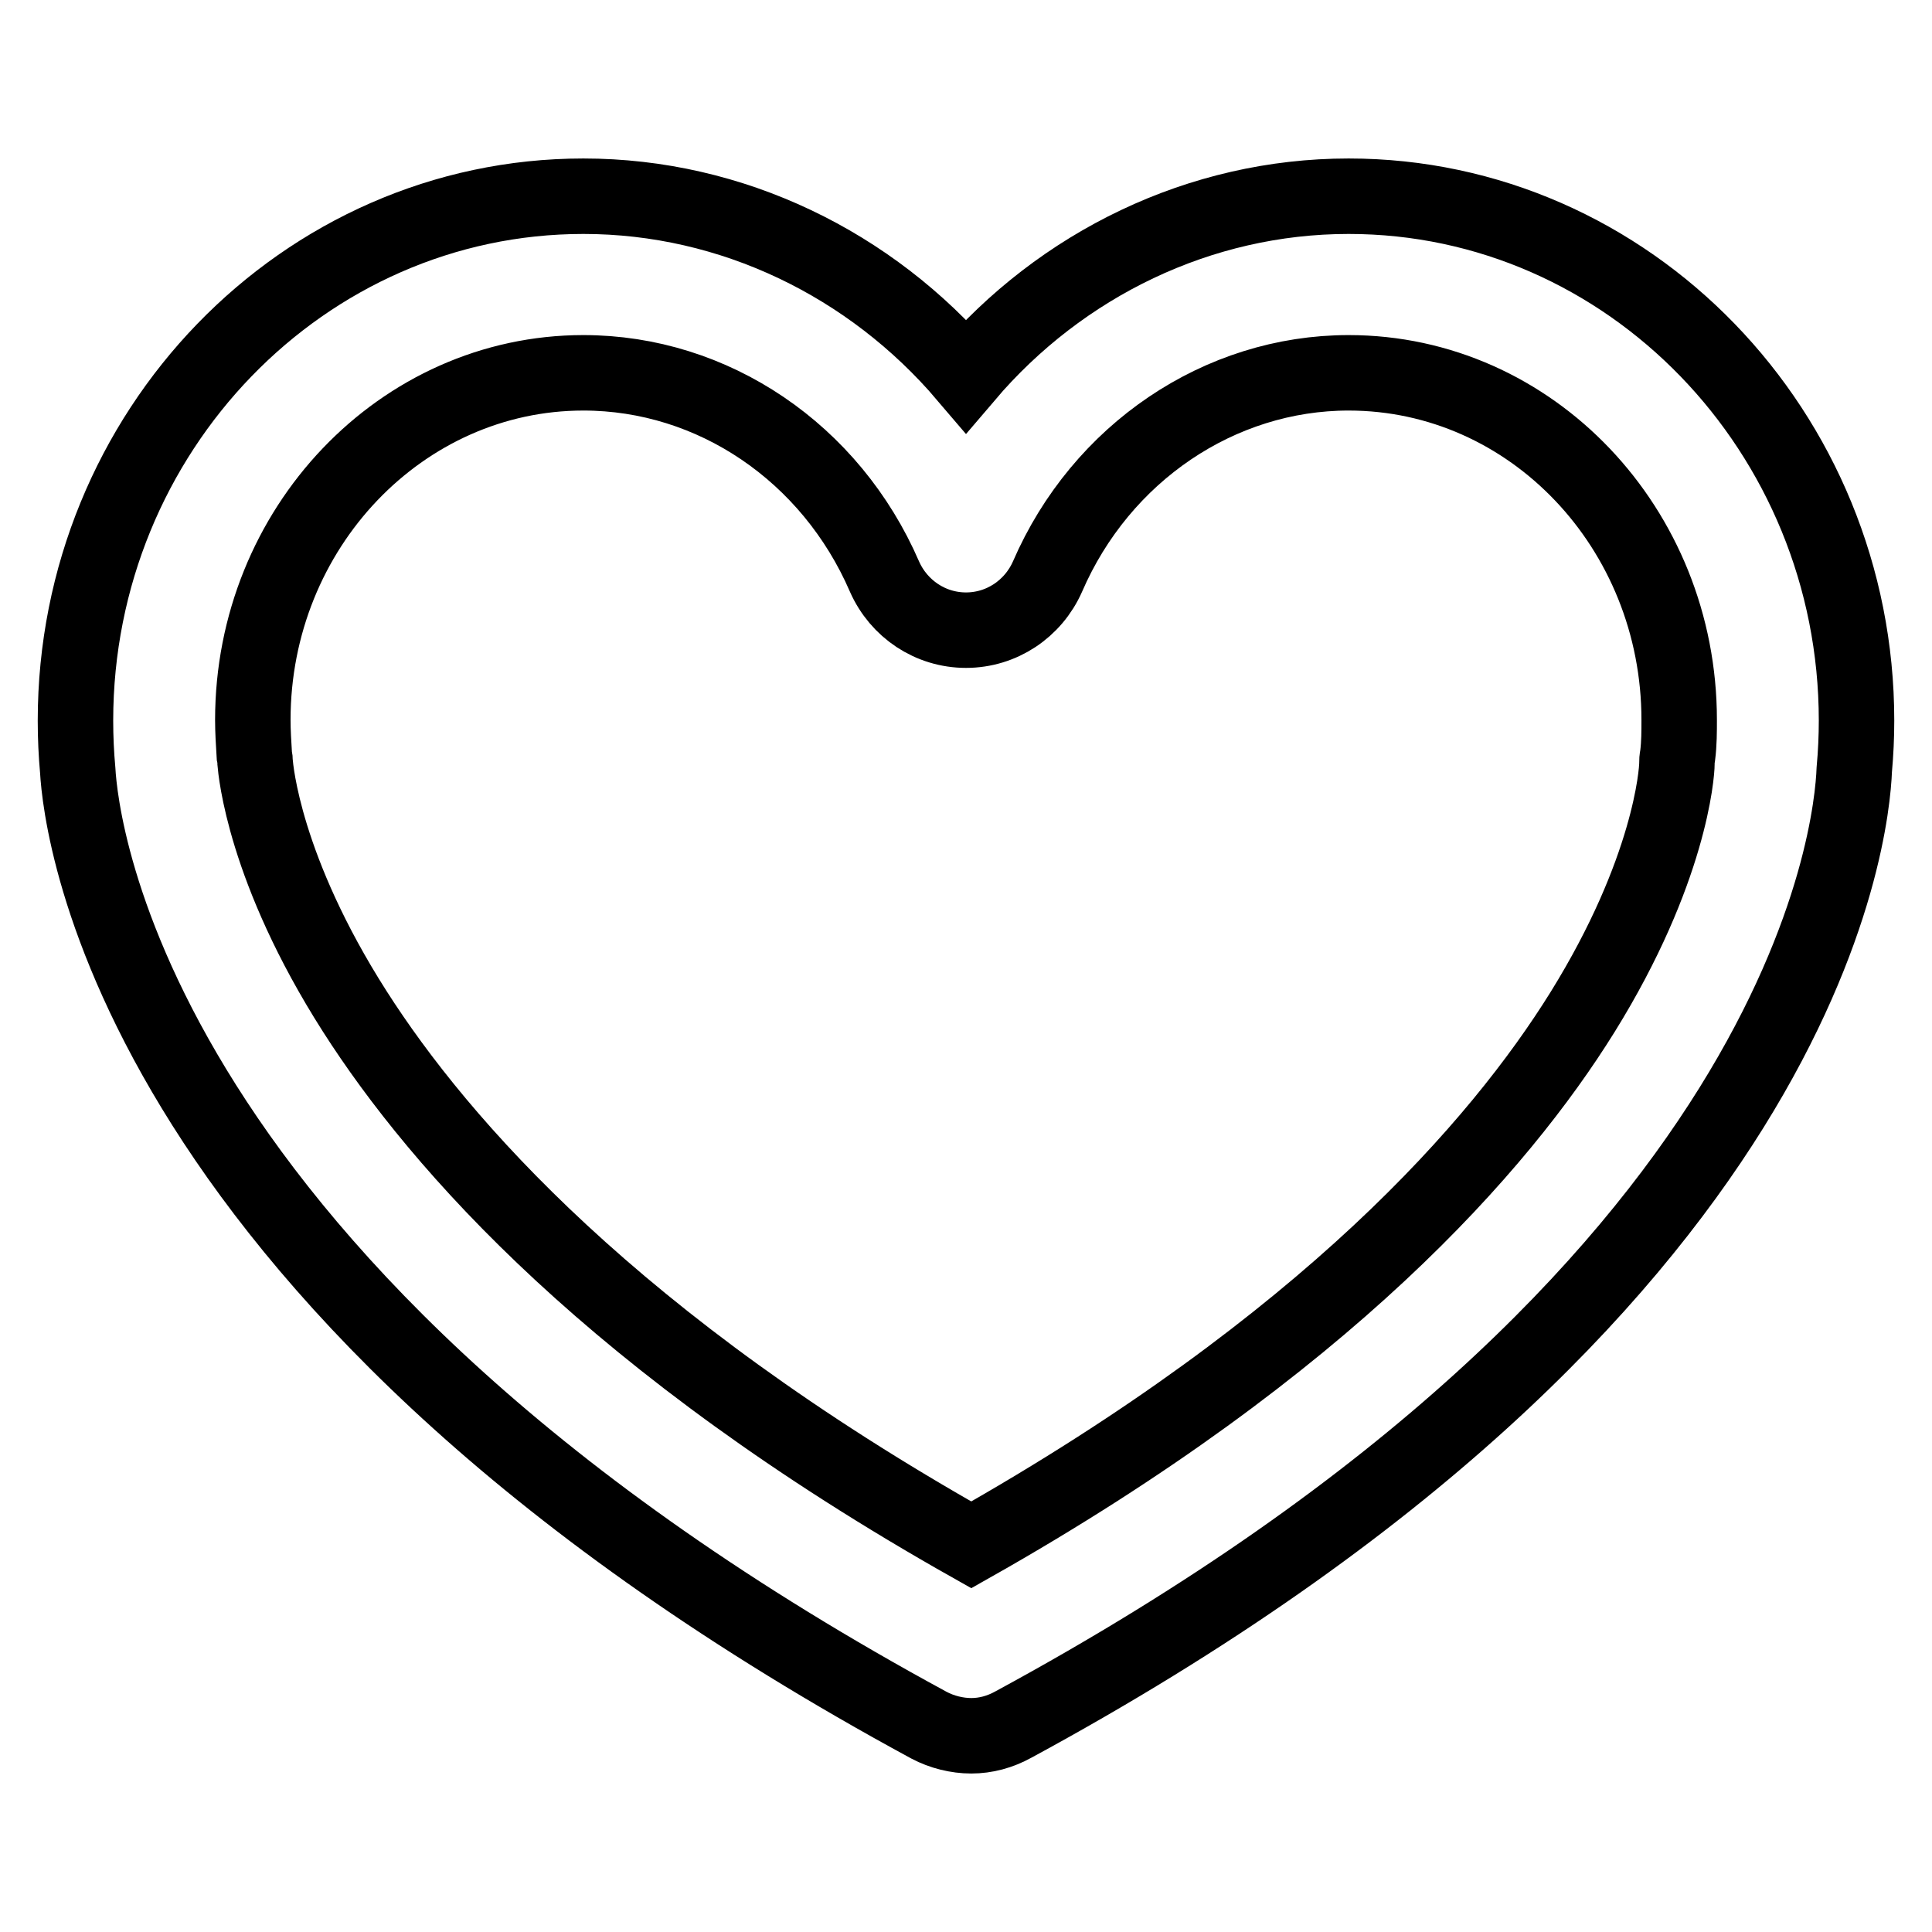
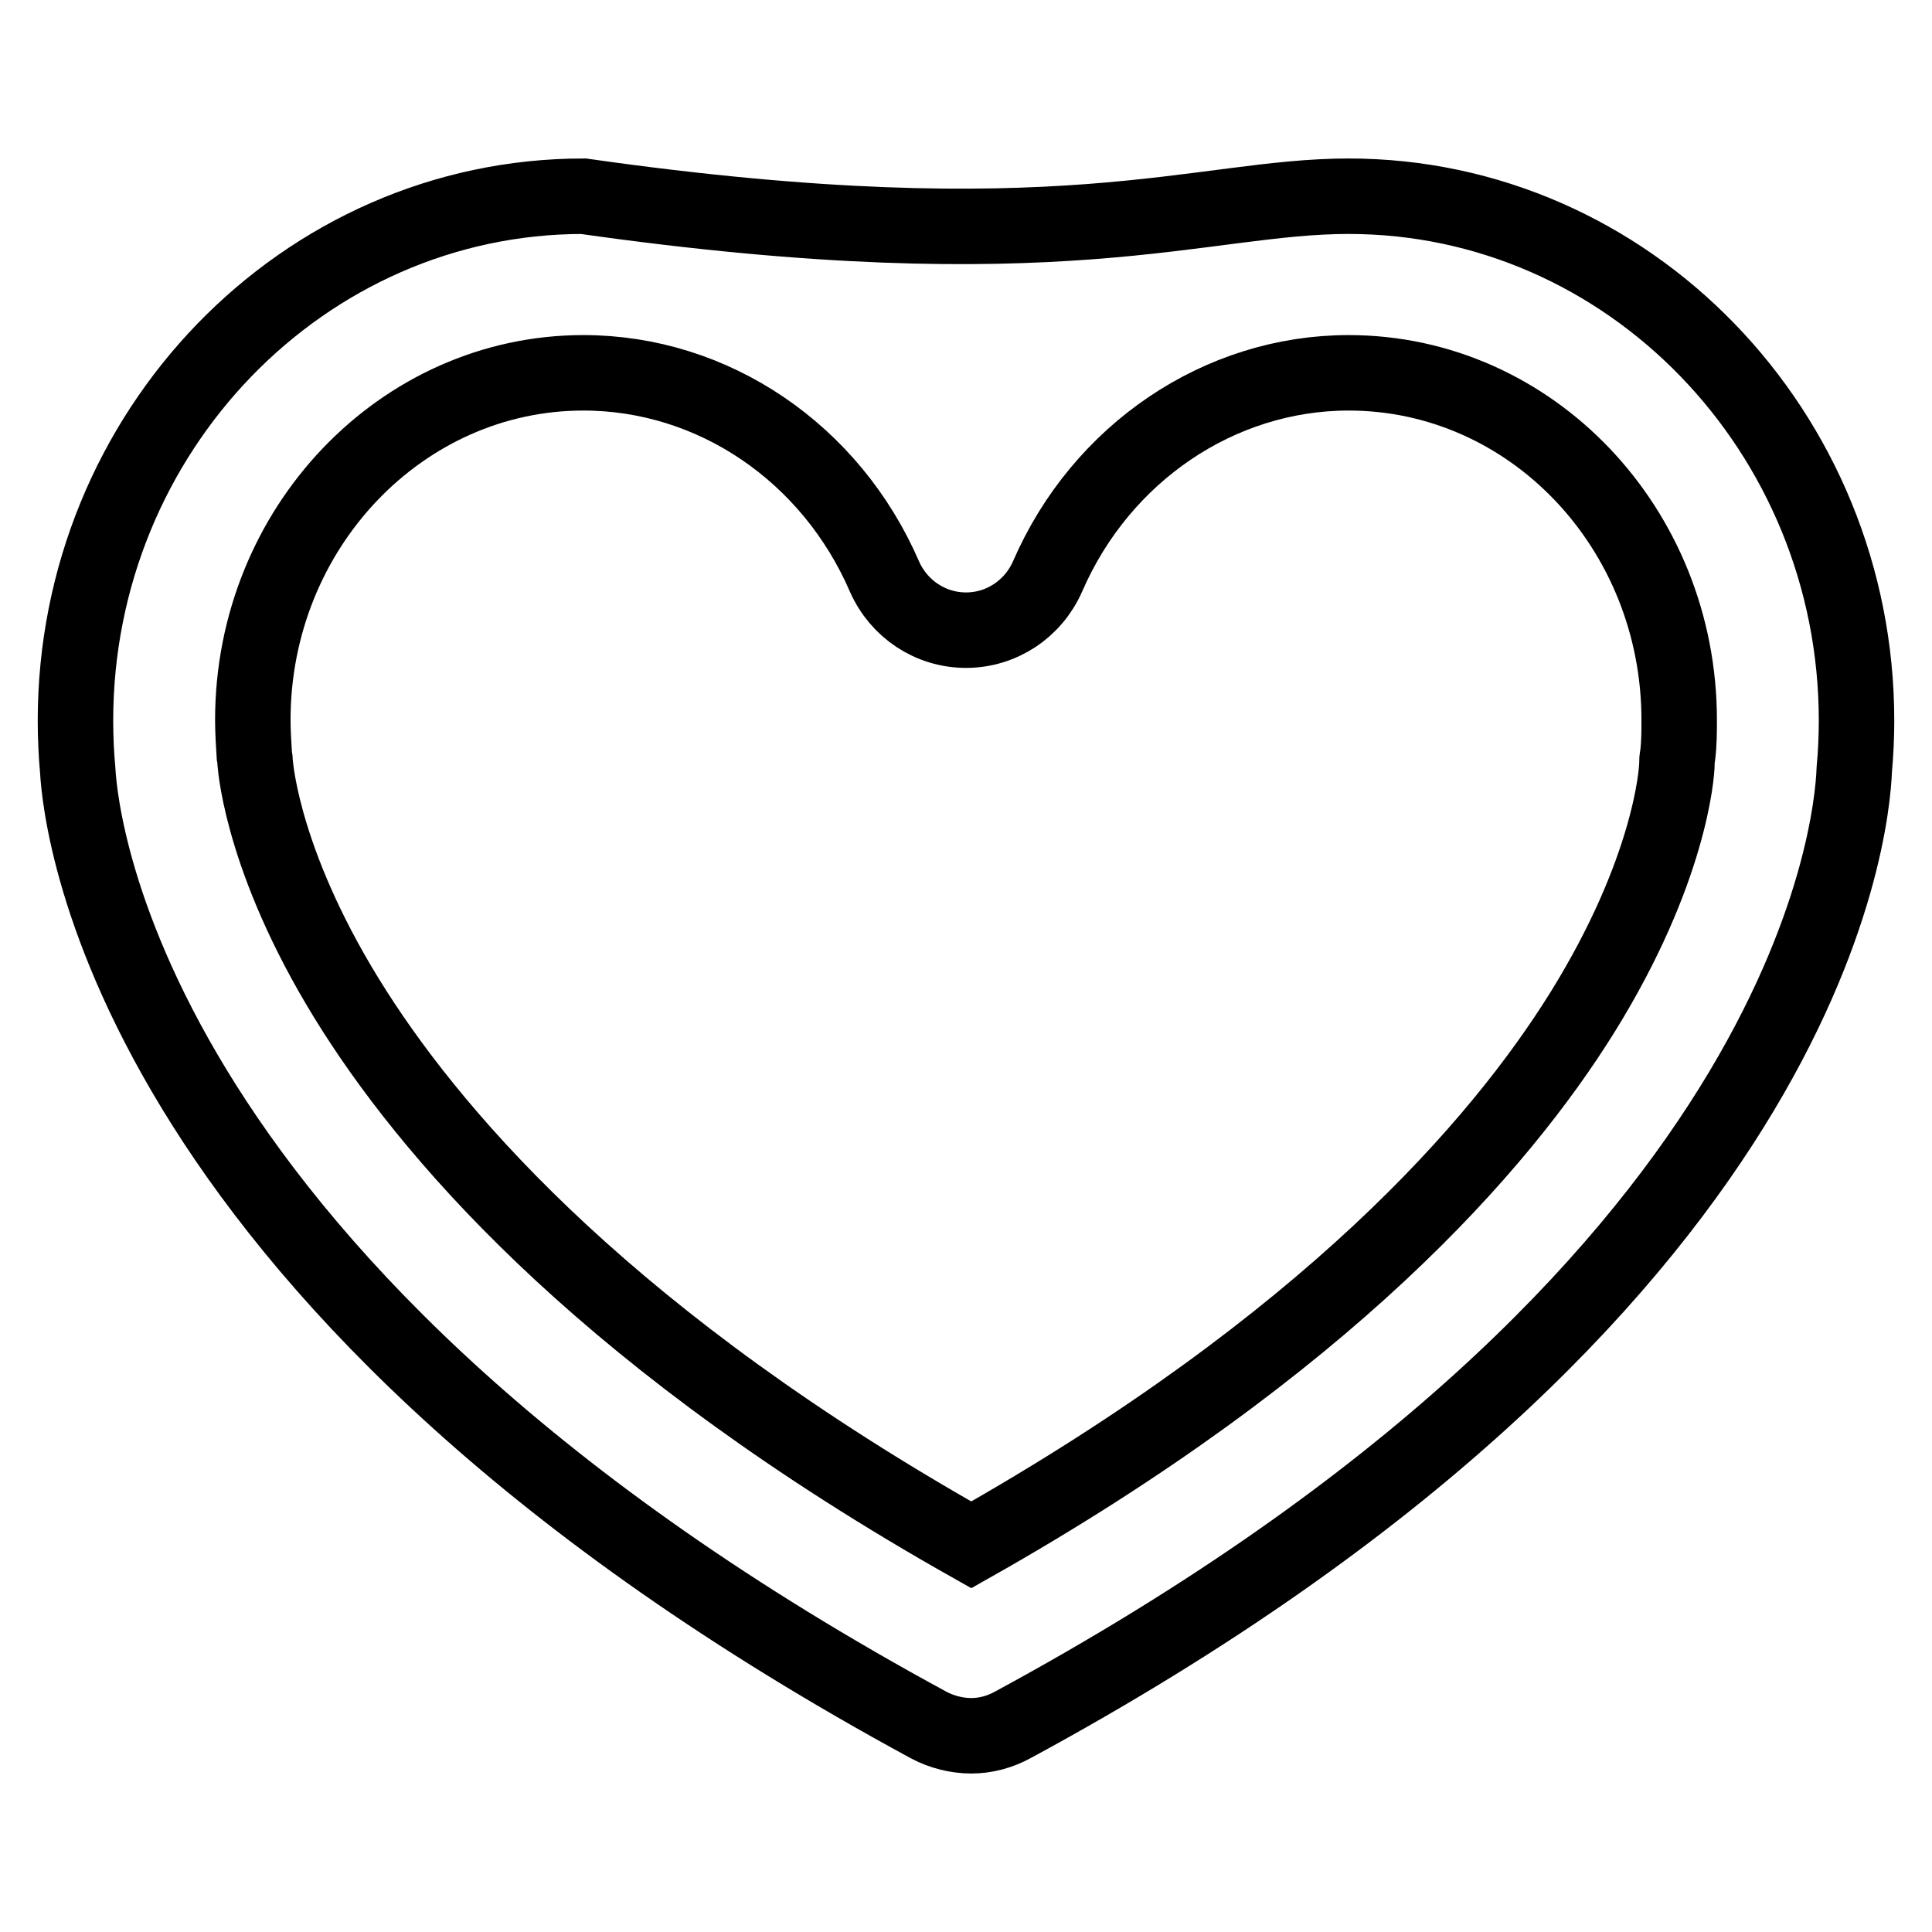
<svg xmlns="http://www.w3.org/2000/svg" version="1.1" x="0px" y="0px" viewBox="0 0 256 256" enable-background="new 0 0 256 256" xml:space="preserve">
  <g>
-     <path stroke-width="10" fill-opacity="0" stroke="#000000" d="M128.7,230c-1.9,0-3.9-0.5-5.6-1.4C17,171.1,10.7,109.2,10.3,102.1c-0.2-2.2-0.3-4.4-0.3-6.6 C10,57.2,40.2,26,77.3,26C97,26,115.4,35,128,49.8C140.6,35,159,26,178.7,26c37.1,0,67.3,31.2,67.3,69.5c0,2.1-0.1,4.3-0.3,6.5 c-0.3,7.9-6,69.4-111.4,126.5C132.5,229.5,130.6,230,128.7,230z M33.8,101c0.1,1.1,1.2,14.2,13.2,33c11.3,17.7,34.5,44.1,81.7,70.7 c47.1-26.6,70-52.9,81-70.6c11.6-18.7,12.5-31.7,12.5-32.9c0-0.4,0-0.6,0.1-1.1c0.2-1.6,0.2-3.2,0.2-4.7c0-25.4-19.6-46-43.8-46 c-17.1,0-32.8,10.6-39.9,27c-1.9,4.3-6.1,7.1-10.8,7.1c0,0,0,0,0,0c-4.7,0-8.9-2.8-10.8-7.1c-7.1-16.4-22.7-27-39.9-27 c-24.1,0-43.8,20.6-43.8,46c0,1.5,0.1,3.1,0.2,4.7C33.8,100.6,33.8,100.7,33.8,101z" />
+     <path stroke-width="10" fill-opacity="0" stroke="#000000" d="M128.7,230c-1.9,0-3.9-0.5-5.6-1.4C17,171.1,10.7,109.2,10.3,102.1c-0.2-2.2-0.3-4.4-0.3-6.6 C10,57.2,40.2,26,77.3,26C140.6,35,159,26,178.7,26c37.1,0,67.3,31.2,67.3,69.5c0,2.1-0.1,4.3-0.3,6.5 c-0.3,7.9-6,69.4-111.4,126.5C132.5,229.5,130.6,230,128.7,230z M33.8,101c0.1,1.1,1.2,14.2,13.2,33c11.3,17.7,34.5,44.1,81.7,70.7 c47.1-26.6,70-52.9,81-70.6c11.6-18.7,12.5-31.7,12.5-32.9c0-0.4,0-0.6,0.1-1.1c0.2-1.6,0.2-3.2,0.2-4.7c0-25.4-19.6-46-43.8-46 c-17.1,0-32.8,10.6-39.9,27c-1.9,4.3-6.1,7.1-10.8,7.1c0,0,0,0,0,0c-4.7,0-8.9-2.8-10.8-7.1c-7.1-16.4-22.7-27-39.9-27 c-24.1,0-43.8,20.6-43.8,46c0,1.5,0.1,3.1,0.2,4.7C33.8,100.6,33.8,100.7,33.8,101z" />
  </g>
</svg>